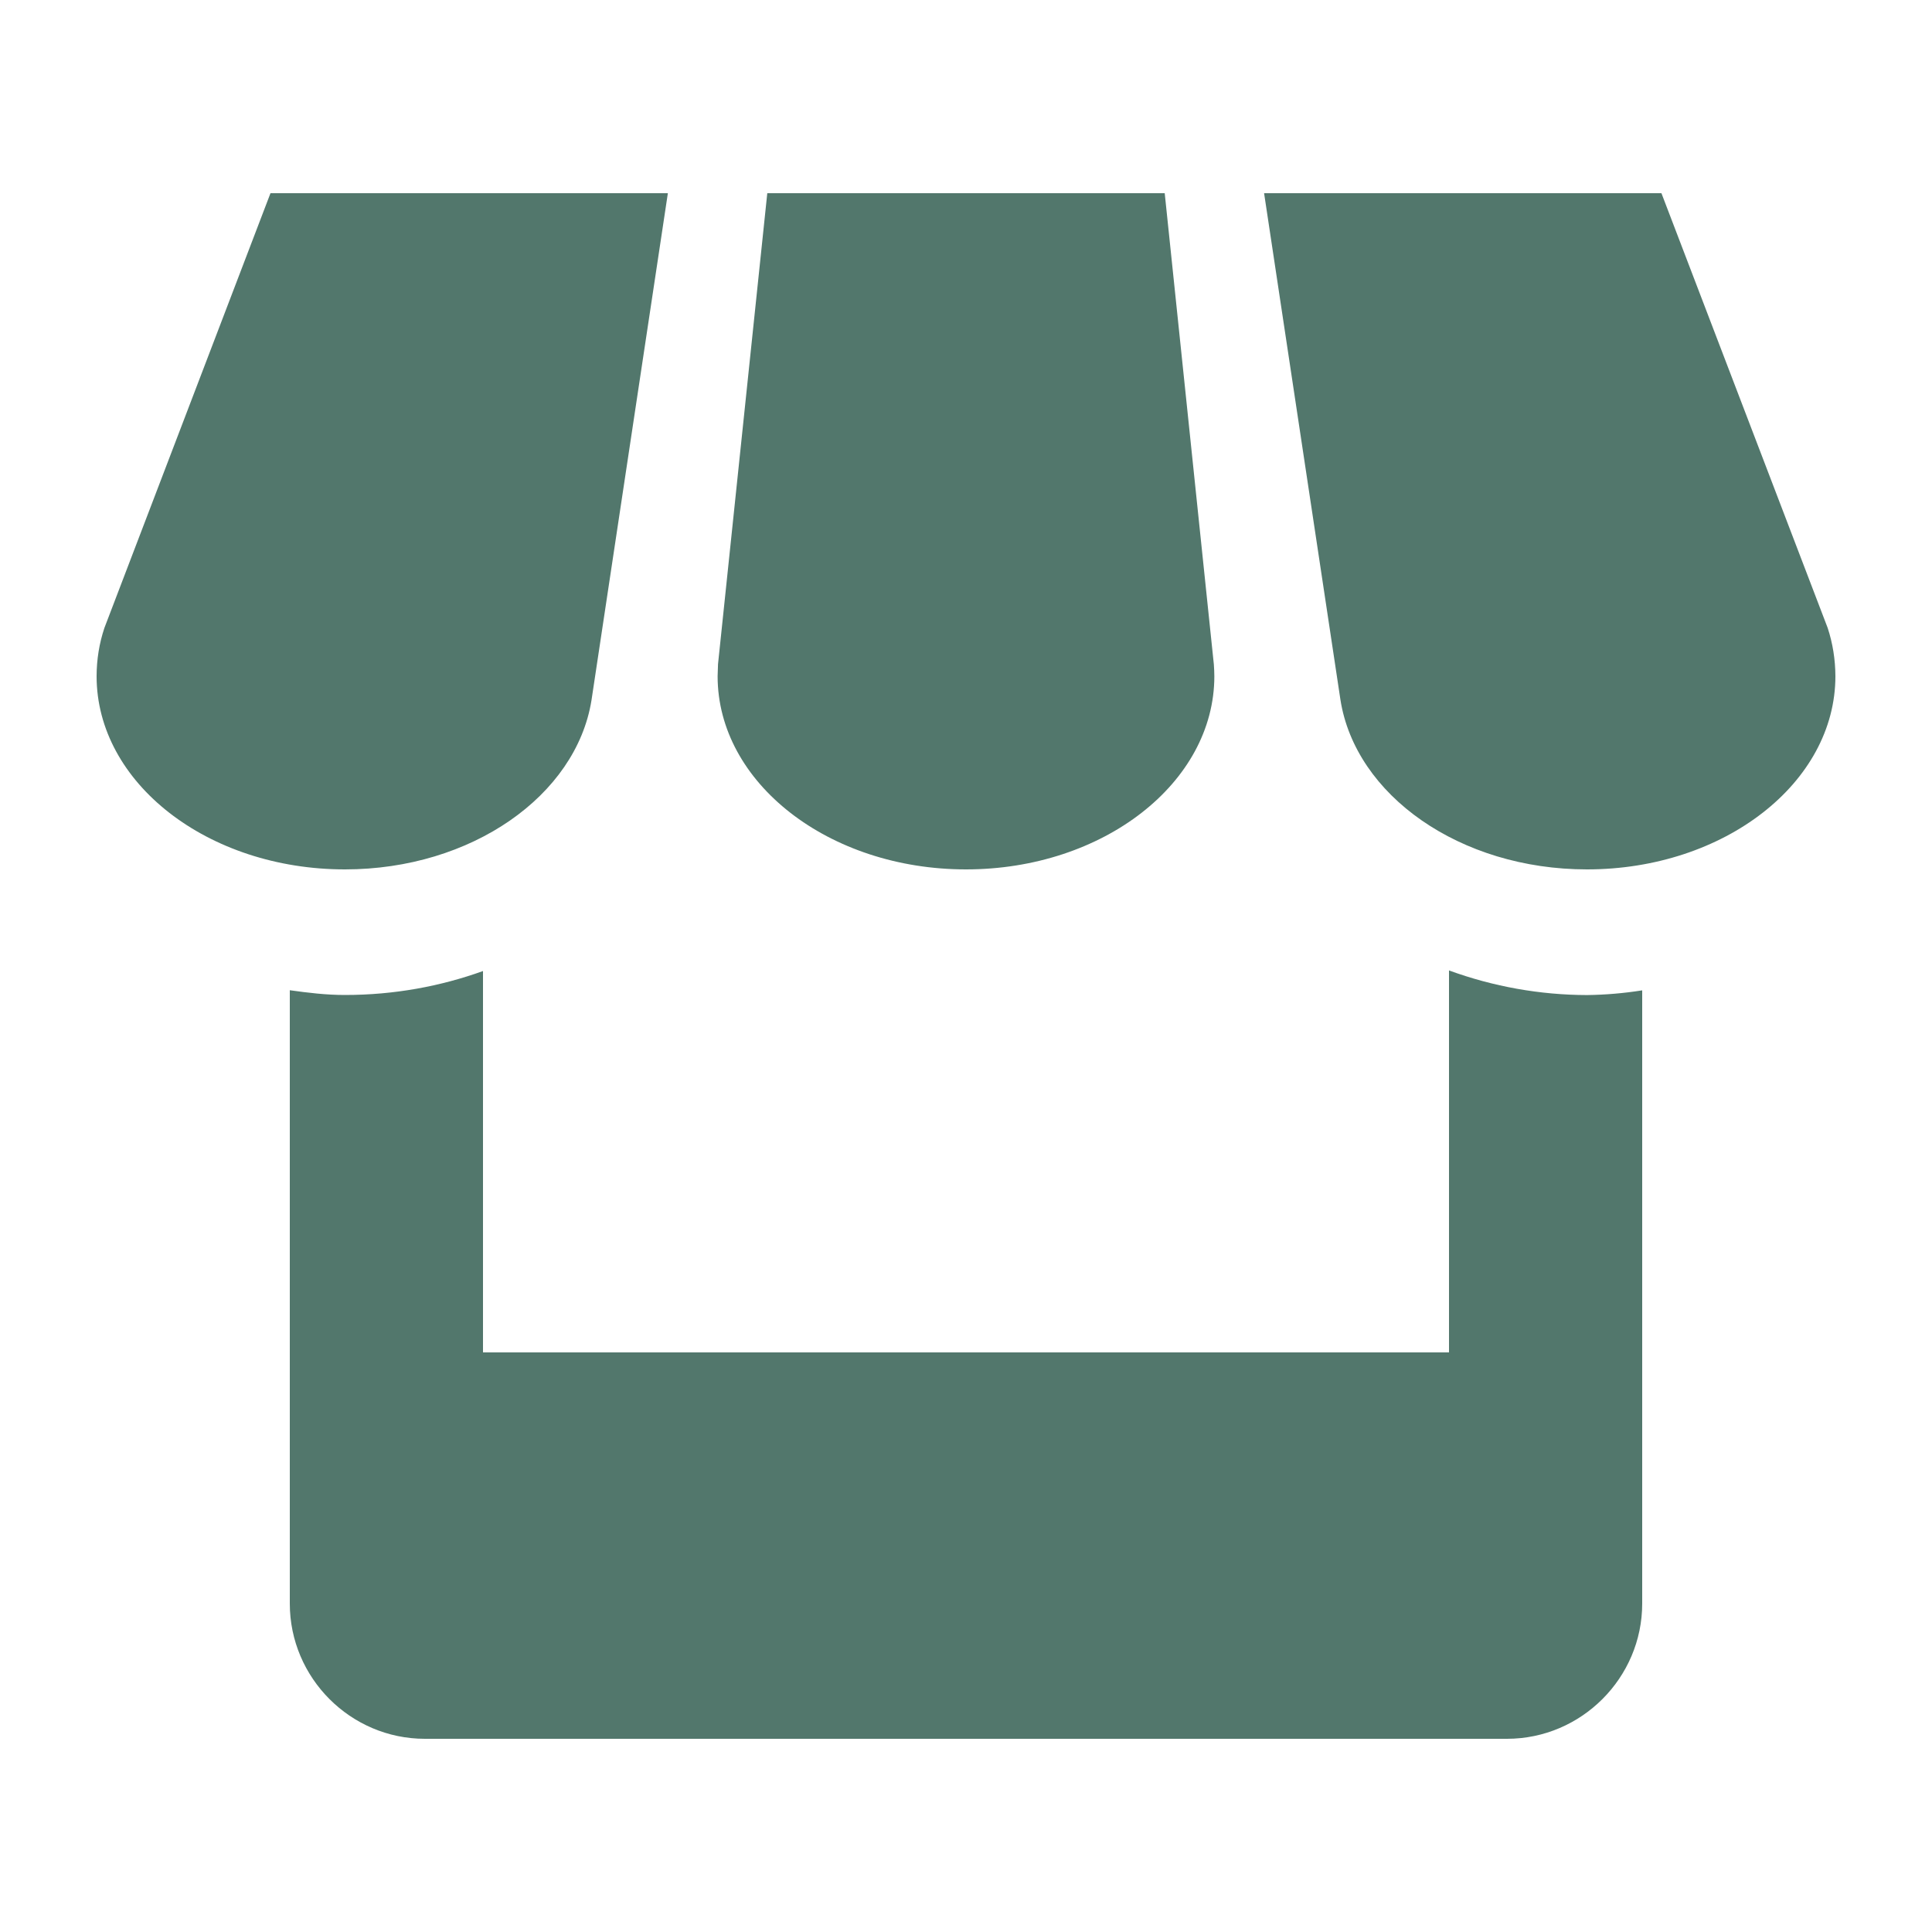
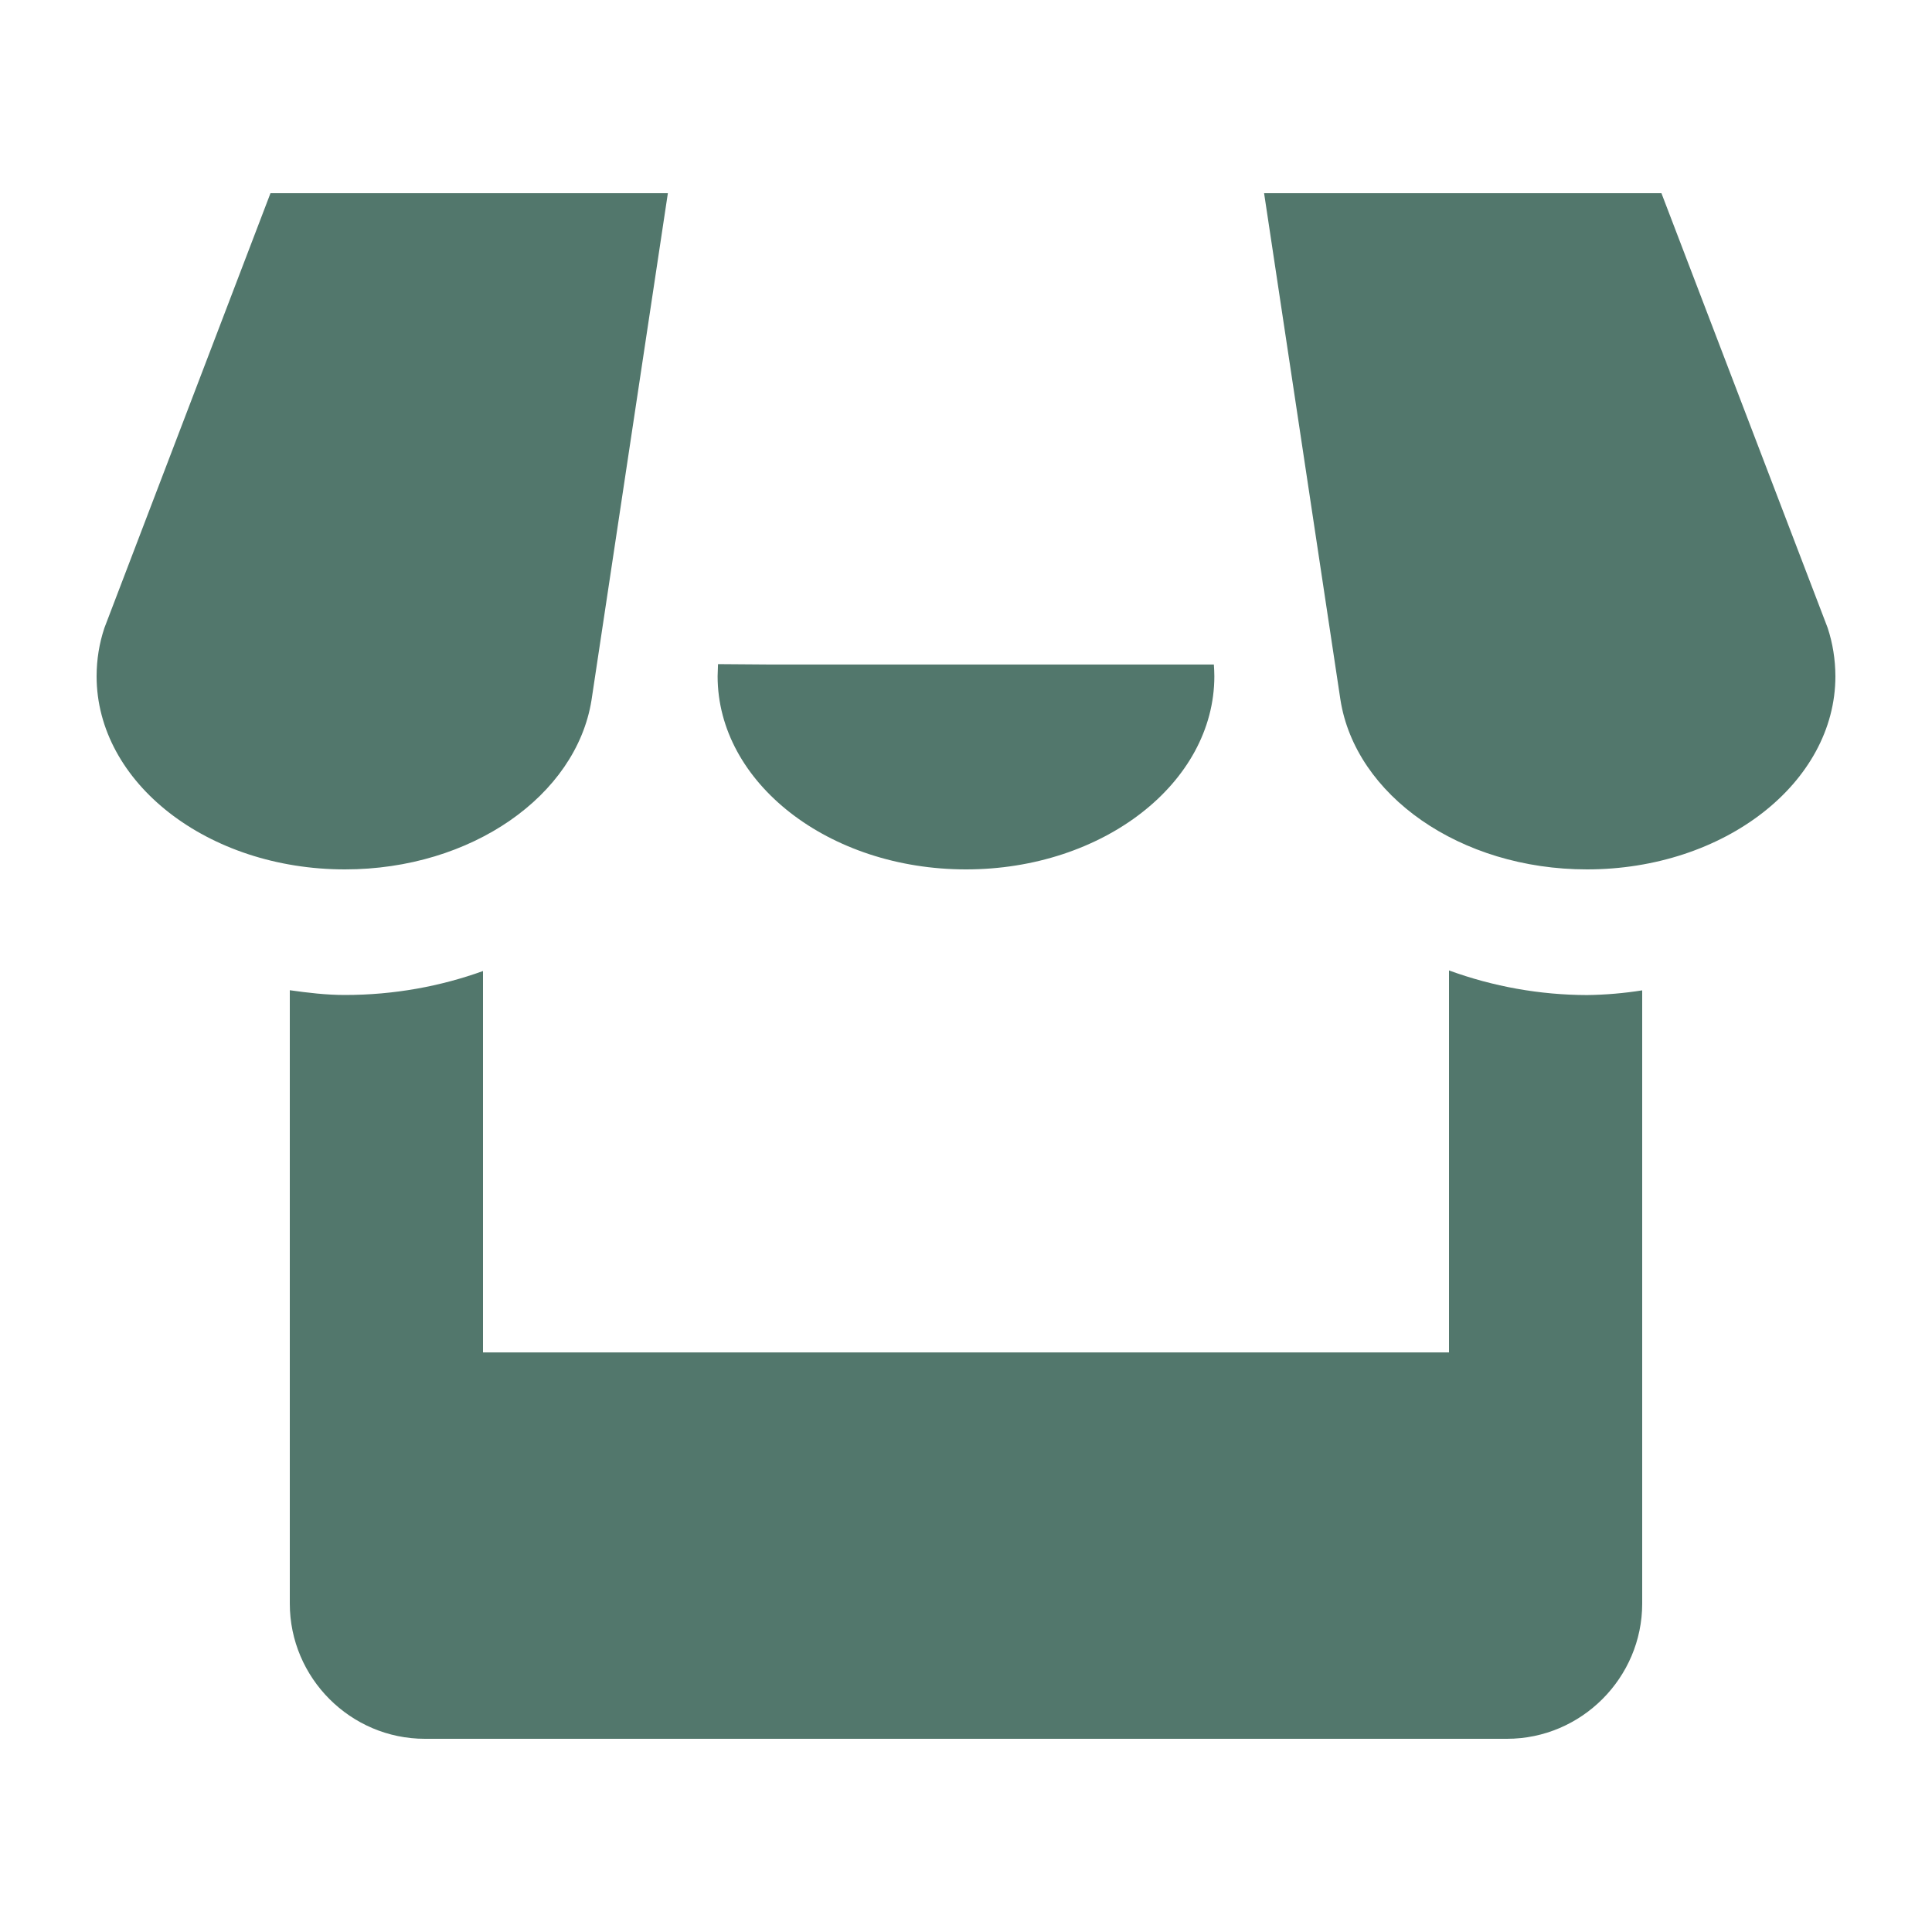
<svg xmlns="http://www.w3.org/2000/svg" width="48" height="48" viewBox="0 0 48 48" fill="none">
-   <path d="M14.695 17.4L16.593 4.8H6.72L2.594 15.6C2.466 15.984 2.401 16.384 2.4 16.8C2.4 19.449 5.16 21.6 8.57 21.6C11.714 21.6 14.313 19.766 14.695 17.4ZM24 21.6C27.408 21.6 30.17 19.449 30.17 16.8C30.169 16.701 30.165 16.604 30.158 16.509L28.937 4.8H19.063L17.839 16.5L17.829 16.8C17.829 19.449 20.592 21.6 24 21.6ZM36 24.11V33.6H12V24.125C10.949 24.504 9.792 24.72 8.57 24.72C8.102 24.72 7.649 24.665 7.2 24.602V39.84C7.2 41.688 8.71 43.2 10.555 43.2H37.44C39.288 43.2 40.8 41.685 40.8 39.84V24.605C40.346 24.677 39.889 24.716 39.429 24.722C38.26 24.719 37.099 24.512 36 24.11ZM45.408 15.6L41.278 4.8H31.406L33.302 17.381C33.672 19.757 36.271 21.6 39.429 21.6C42.837 21.6 45.6 19.449 45.6 16.8C45.598 16.384 45.534 15.984 45.408 15.6Z" fill="#52776C" />
+   <path d="M14.695 17.4L16.593 4.8H6.72L2.594 15.6C2.466 15.984 2.401 16.384 2.4 16.8C2.4 19.449 5.16 21.6 8.57 21.6C11.714 21.6 14.313 19.766 14.695 17.4ZM24 21.6C27.408 21.6 30.17 19.449 30.17 16.8C30.169 16.701 30.165 16.604 30.158 16.509H19.063L17.839 16.5L17.829 16.8C17.829 19.449 20.592 21.6 24 21.6ZM36 24.11V33.6H12V24.125C10.949 24.504 9.792 24.72 8.57 24.72C8.102 24.72 7.649 24.665 7.2 24.602V39.84C7.2 41.688 8.71 43.2 10.555 43.2H37.44C39.288 43.2 40.8 41.685 40.8 39.84V24.605C40.346 24.677 39.889 24.716 39.429 24.722C38.26 24.719 37.099 24.512 36 24.11ZM45.408 15.6L41.278 4.8H31.406L33.302 17.381C33.672 19.757 36.271 21.6 39.429 21.6C42.837 21.6 45.6 19.449 45.6 16.8C45.598 16.384 45.534 15.984 45.408 15.6Z" fill="#52776C" />
</svg>